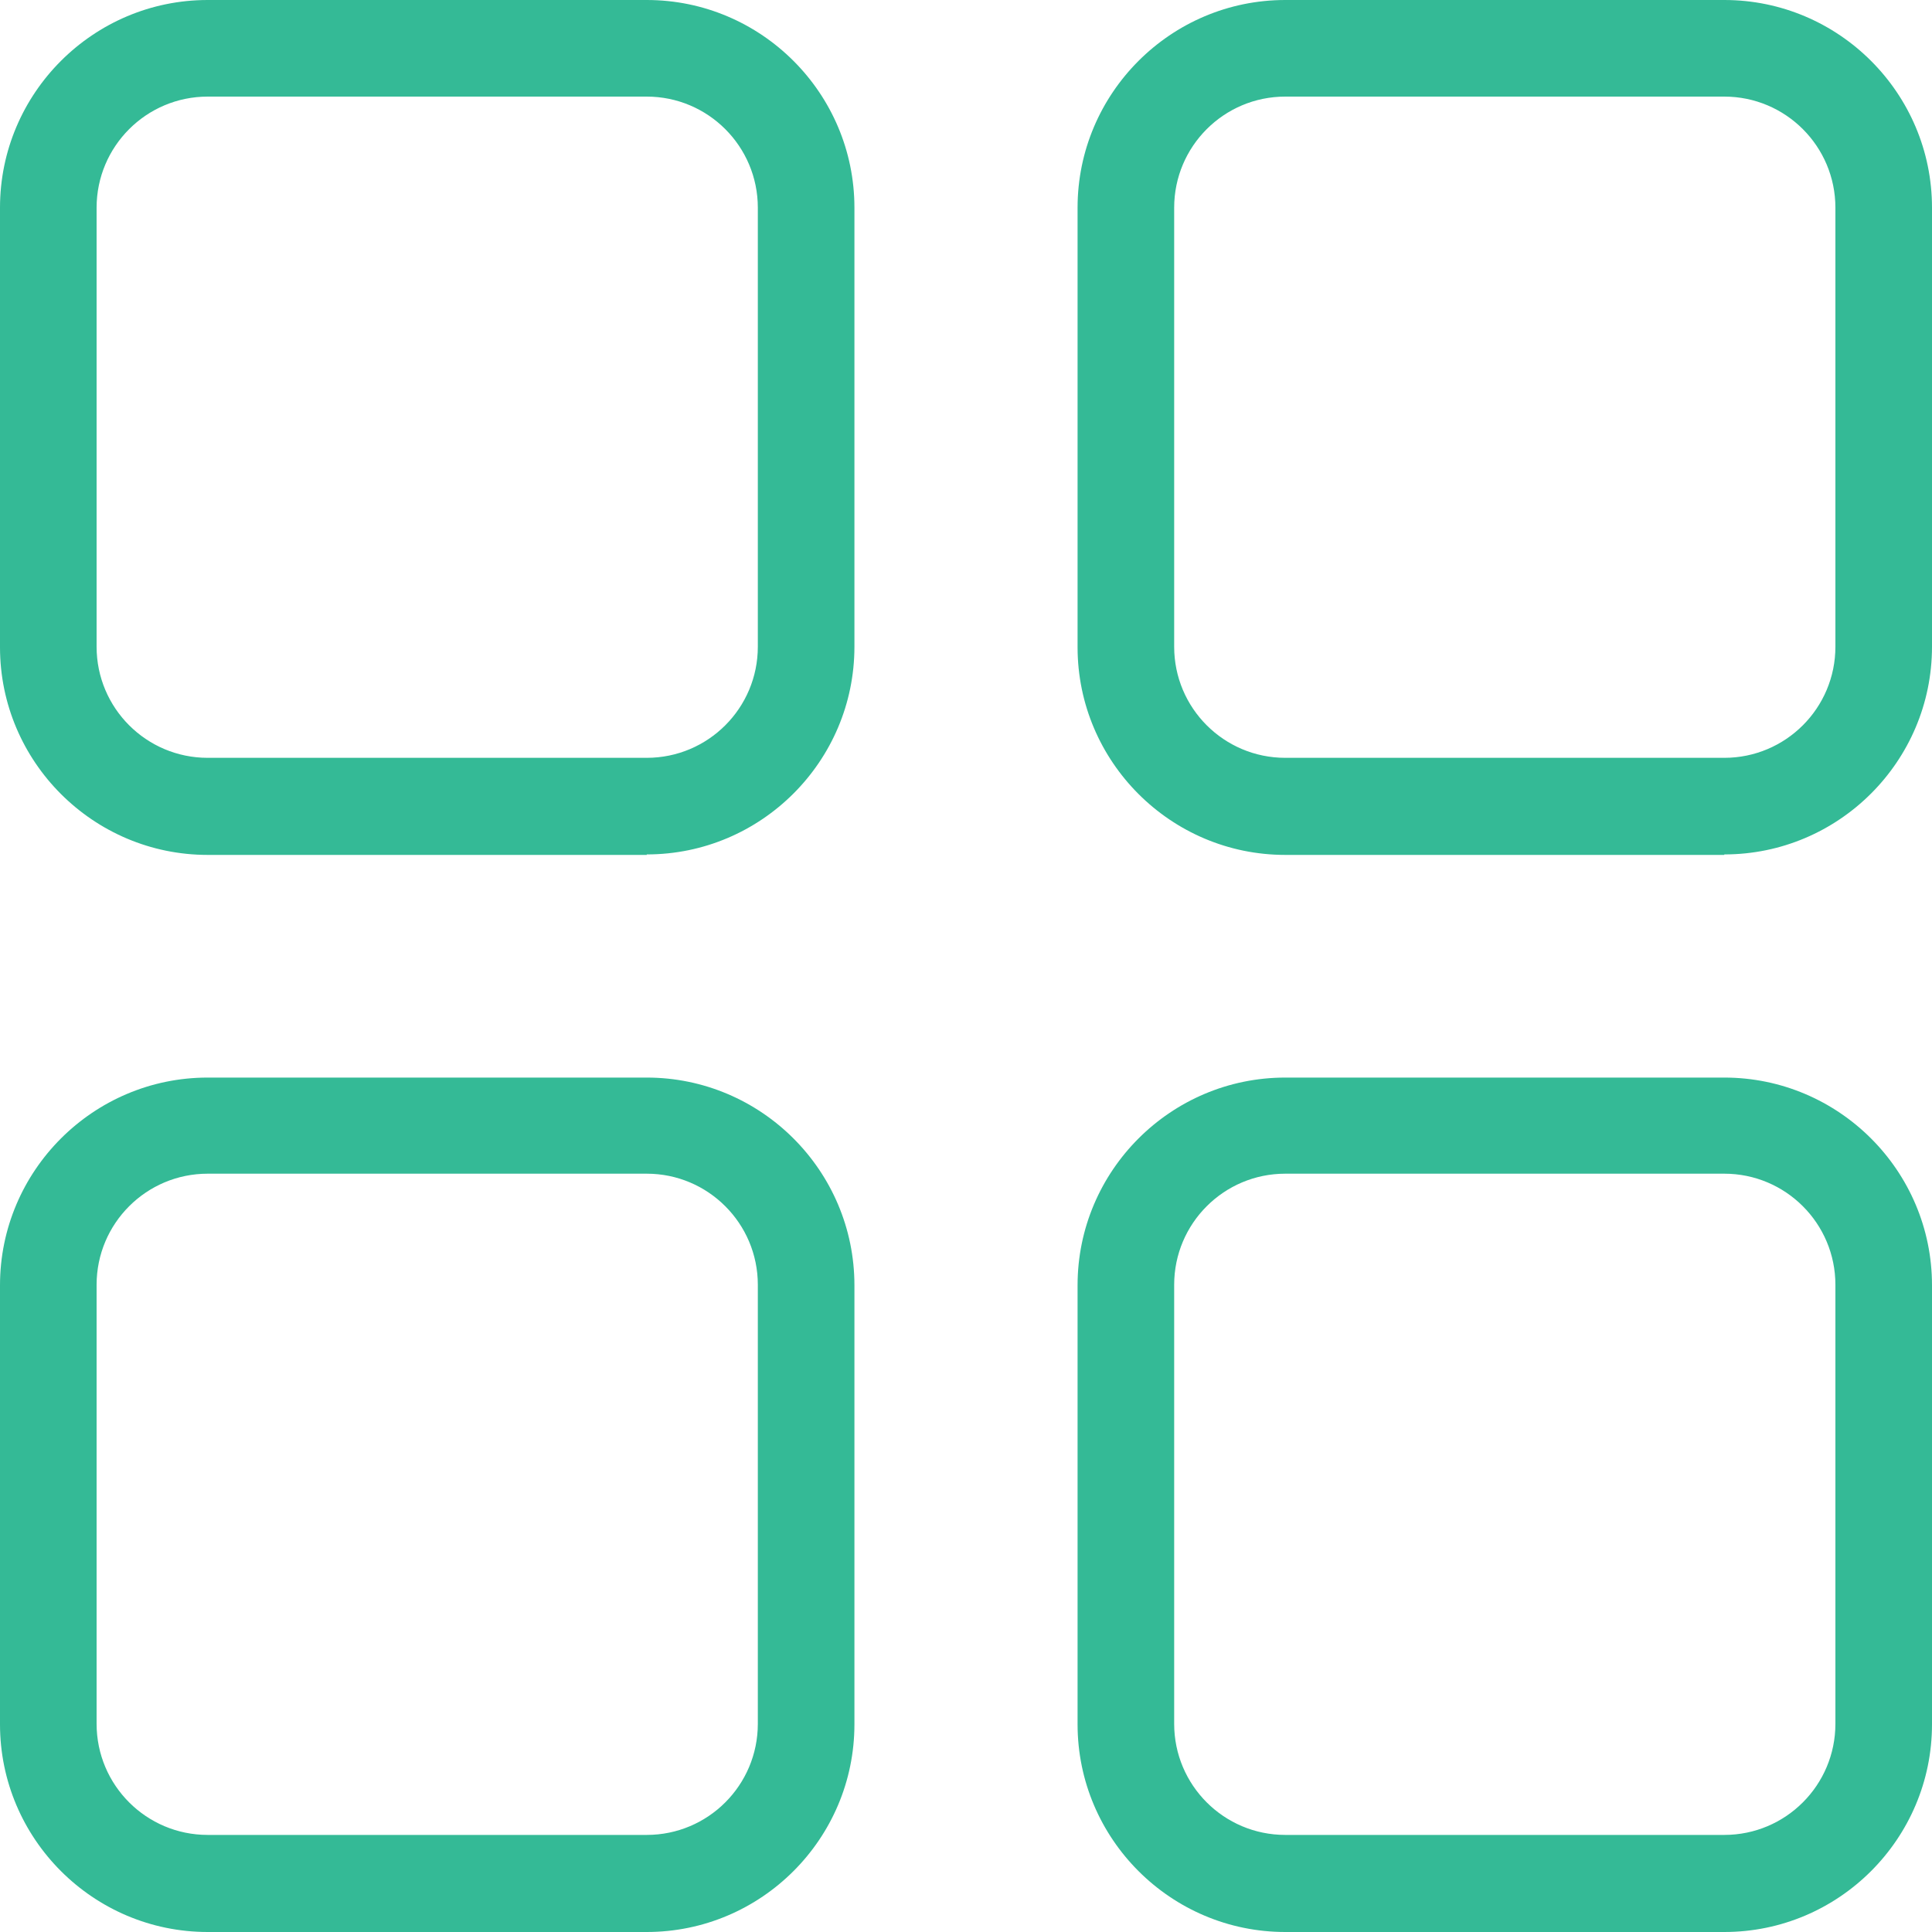
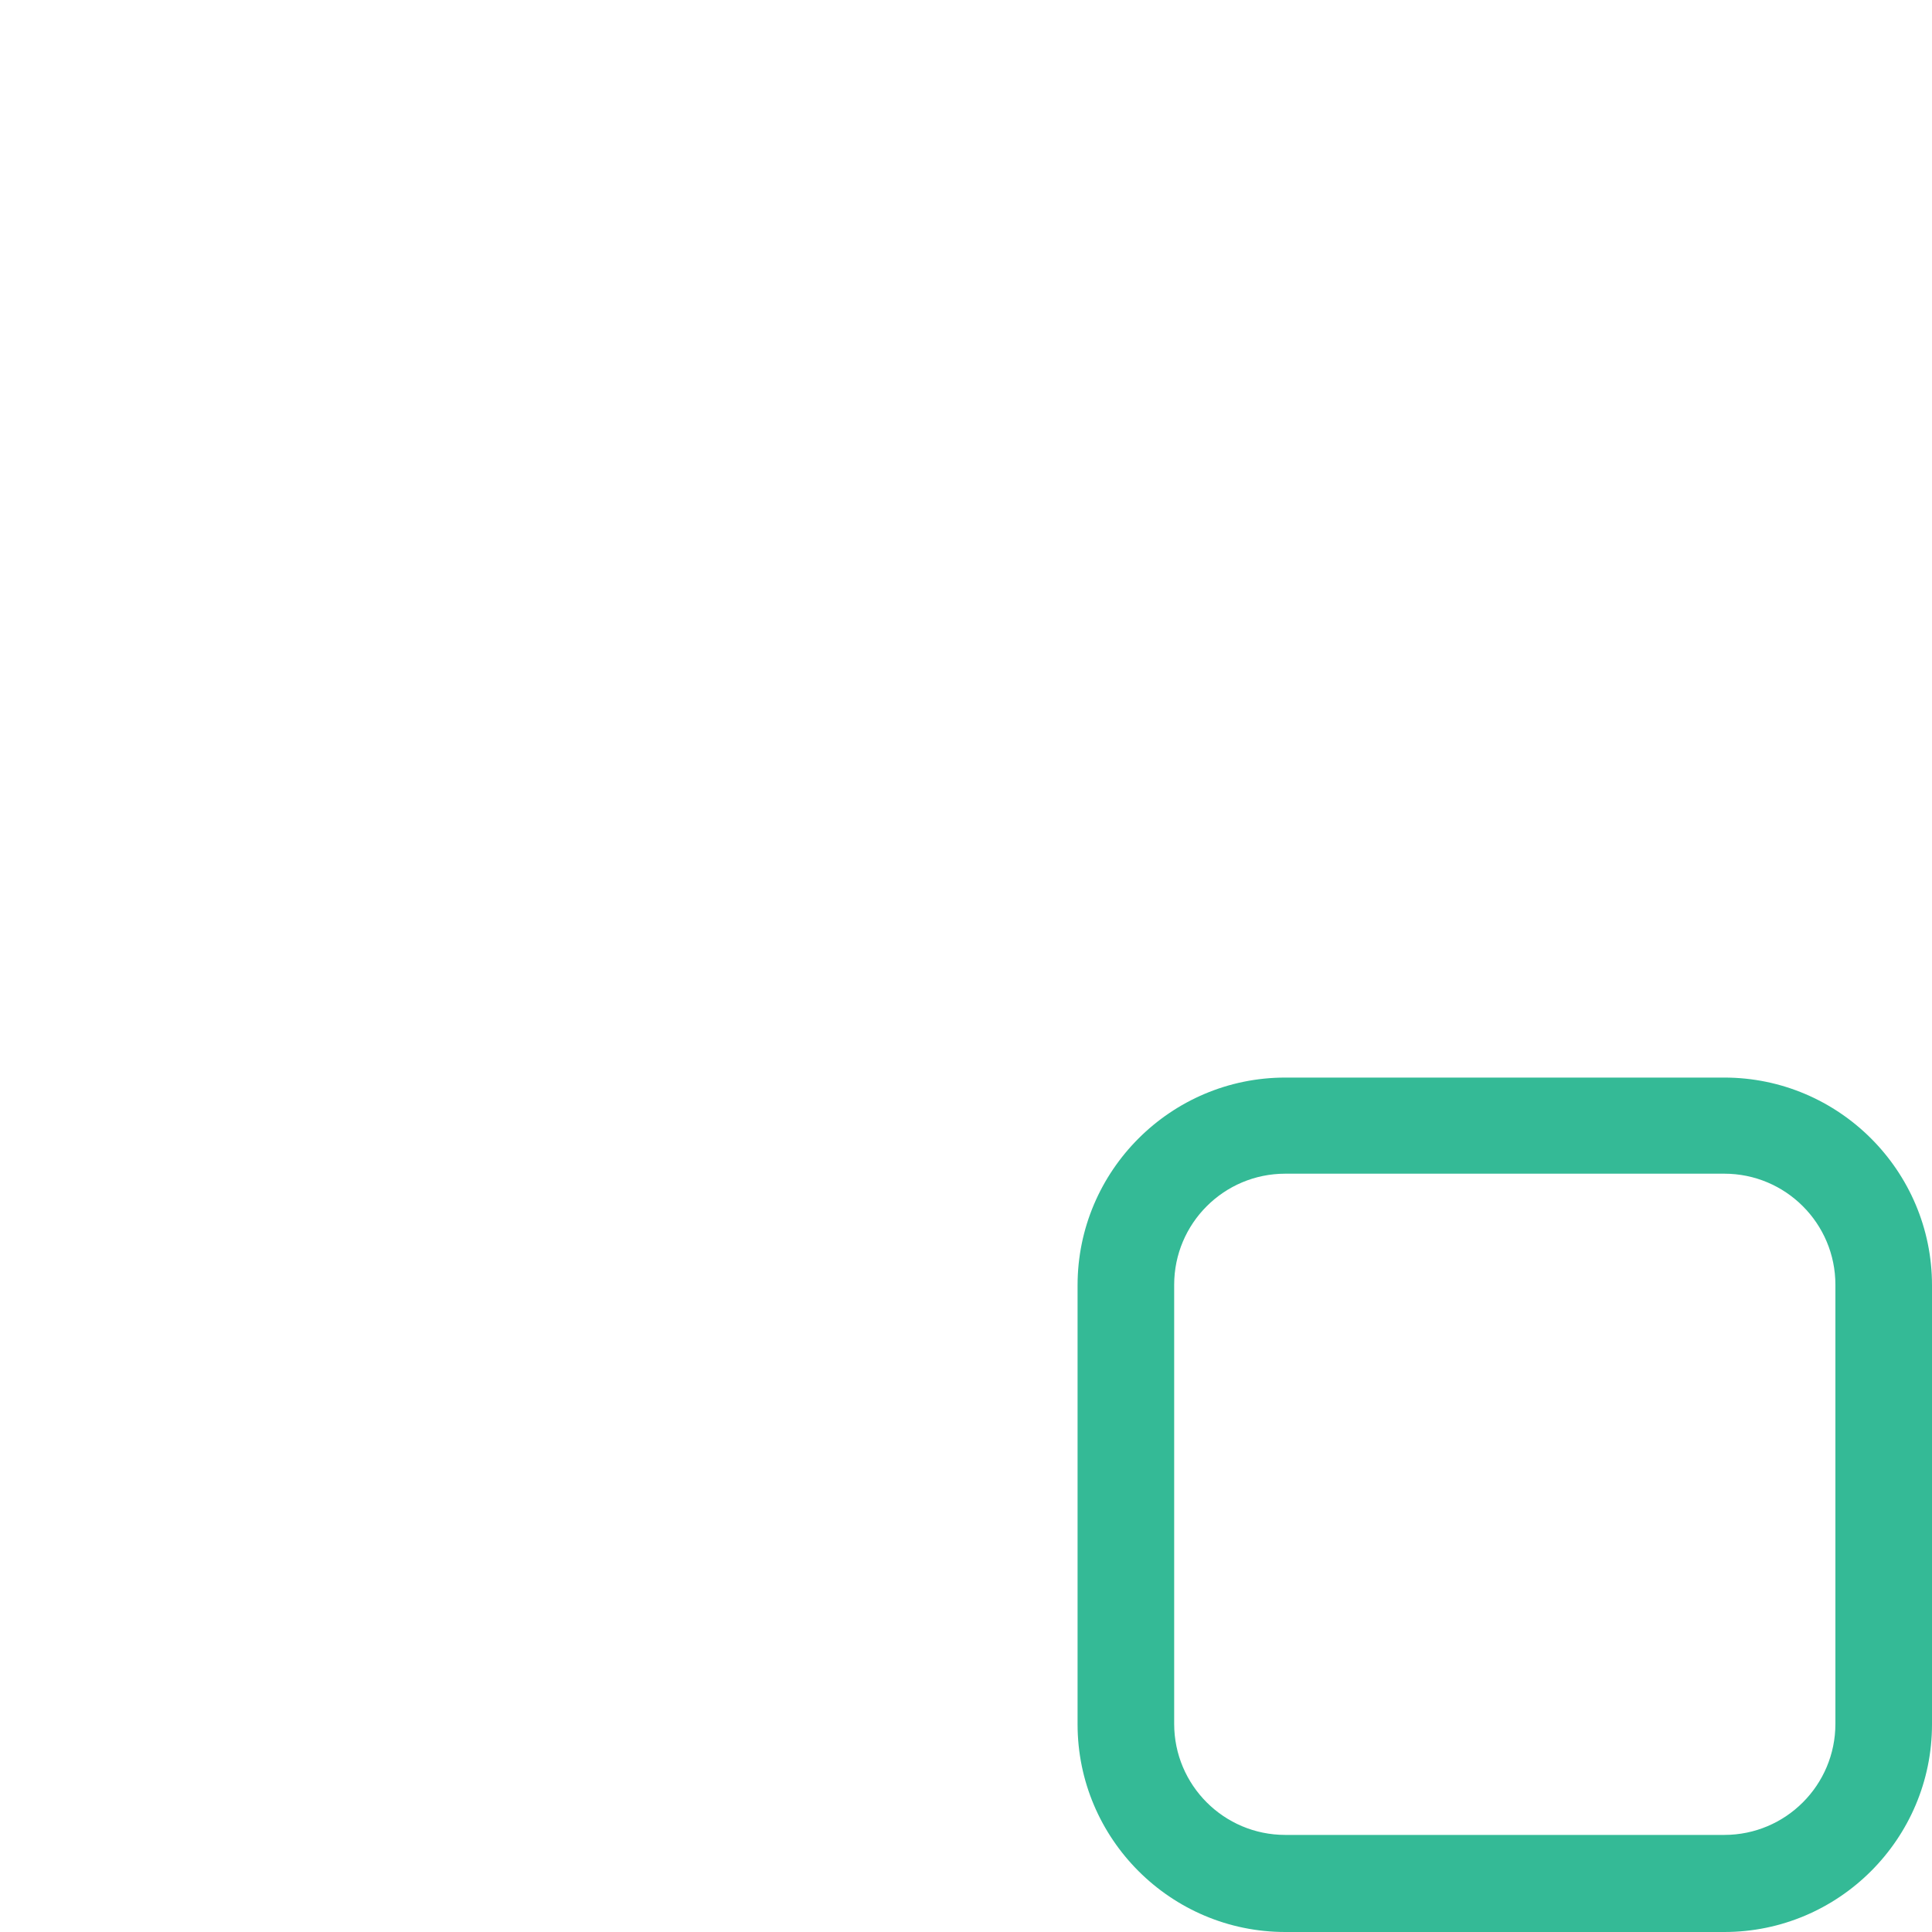
<svg xmlns="http://www.w3.org/2000/svg" width="40" height="40" viewBox="0 0 40 40" fill="none">
-   <path d="M13.39 17.7H4.3C1.93 17.7 0 15.77 0 13.4V4.3C0 1.93 1.93 0 4.3 0H13.39C15.76 0 17.69 1.93 17.69 4.3V13.39C17.69 15.76 15.76 17.69 13.39 17.69V17.7ZM4.3 2C3.03 2 2 3.03 2 4.3V13.39C2 14.66 3.03 15.69 4.3 15.69H13.39C14.66 15.69 15.69 14.66 15.69 13.39V4.3C15.69 3.03 14.66 2 13.39 2H4.3Z" fill="#34BA96" />
-   <path d="M35.7 17.7H26.61C24.24 17.7 22.31 15.77 22.31 13.4V4.3C22.31 1.93 24.24 0 26.61 0H35.7C38.07 0 40 1.93 40 4.3V13.39C40 15.76 38.07 17.69 35.7 17.69V17.7ZM26.61 2C25.34 2 24.31 3.03 24.31 4.3V13.39C24.31 14.66 25.34 15.69 26.61 15.69H35.7C36.97 15.69 38 14.66 38 13.39V4.3C38 3.03 36.97 2 35.7 2H26.61Z" fill="#34BA96" />
-   <path d="M13.39 40H4.3C1.93 40 0 38.07 0 35.7V26.61C0 24.24 1.93 22.31 4.3 22.31H13.39C15.76 22.31 17.69 24.24 17.69 26.61V35.7C17.69 38.07 15.76 40 13.39 40ZM4.3 24.3C3.03 24.3 2 25.33 2 26.6V35.69C2 36.96 3.03 37.99 4.3 37.99H13.39C14.66 37.99 15.69 36.96 15.69 35.69V26.6C15.69 25.33 14.66 24.3 13.39 24.3H4.3Z" fill="#34BA96" />
  <path d="M35.7 40H26.61C24.24 40 22.31 38.07 22.31 35.7V26.61C22.31 24.24 24.24 22.31 26.61 22.31H35.7C38.07 22.31 40 24.24 40 26.61V35.7C40 38.07 38.07 40 35.7 40ZM26.61 24.3C25.34 24.3 24.31 25.33 24.31 26.6V35.69C24.31 36.96 25.34 37.99 26.61 37.99H35.7C36.97 37.99 38 36.96 38 35.69V26.6C38 25.33 36.97 24.3 35.7 24.3H26.61Z" fill="#34BA96" />
</svg>